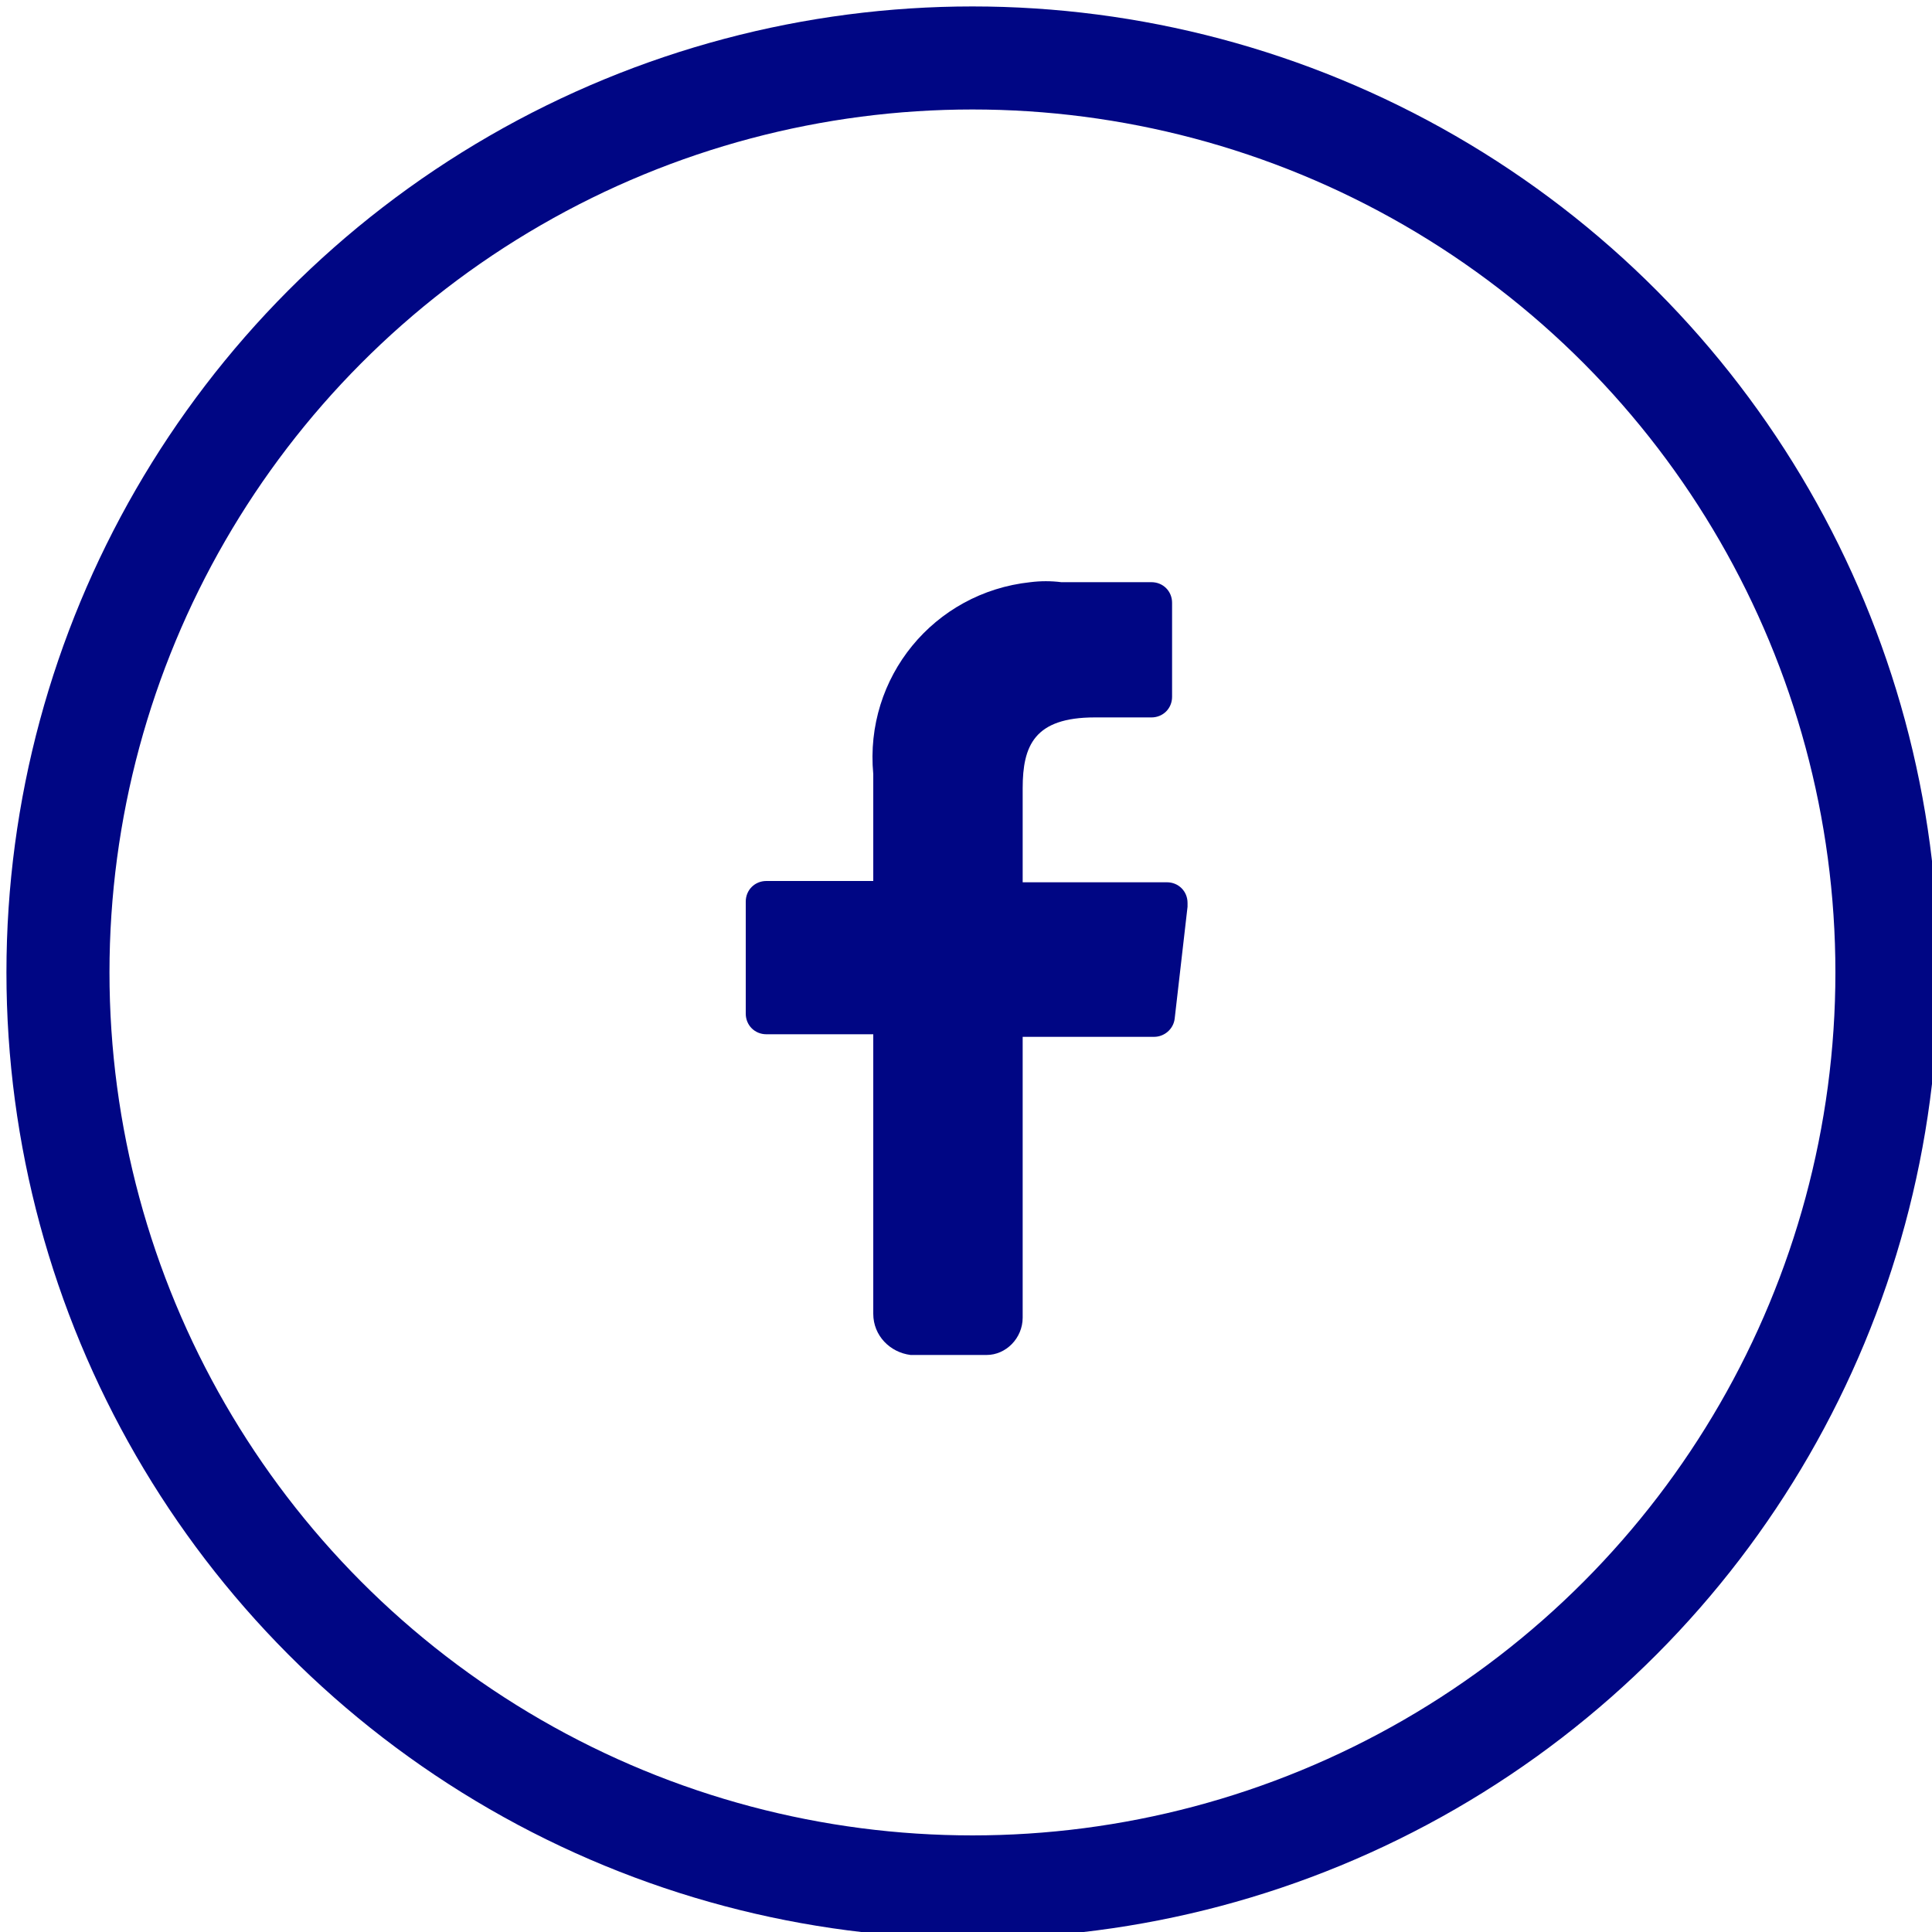
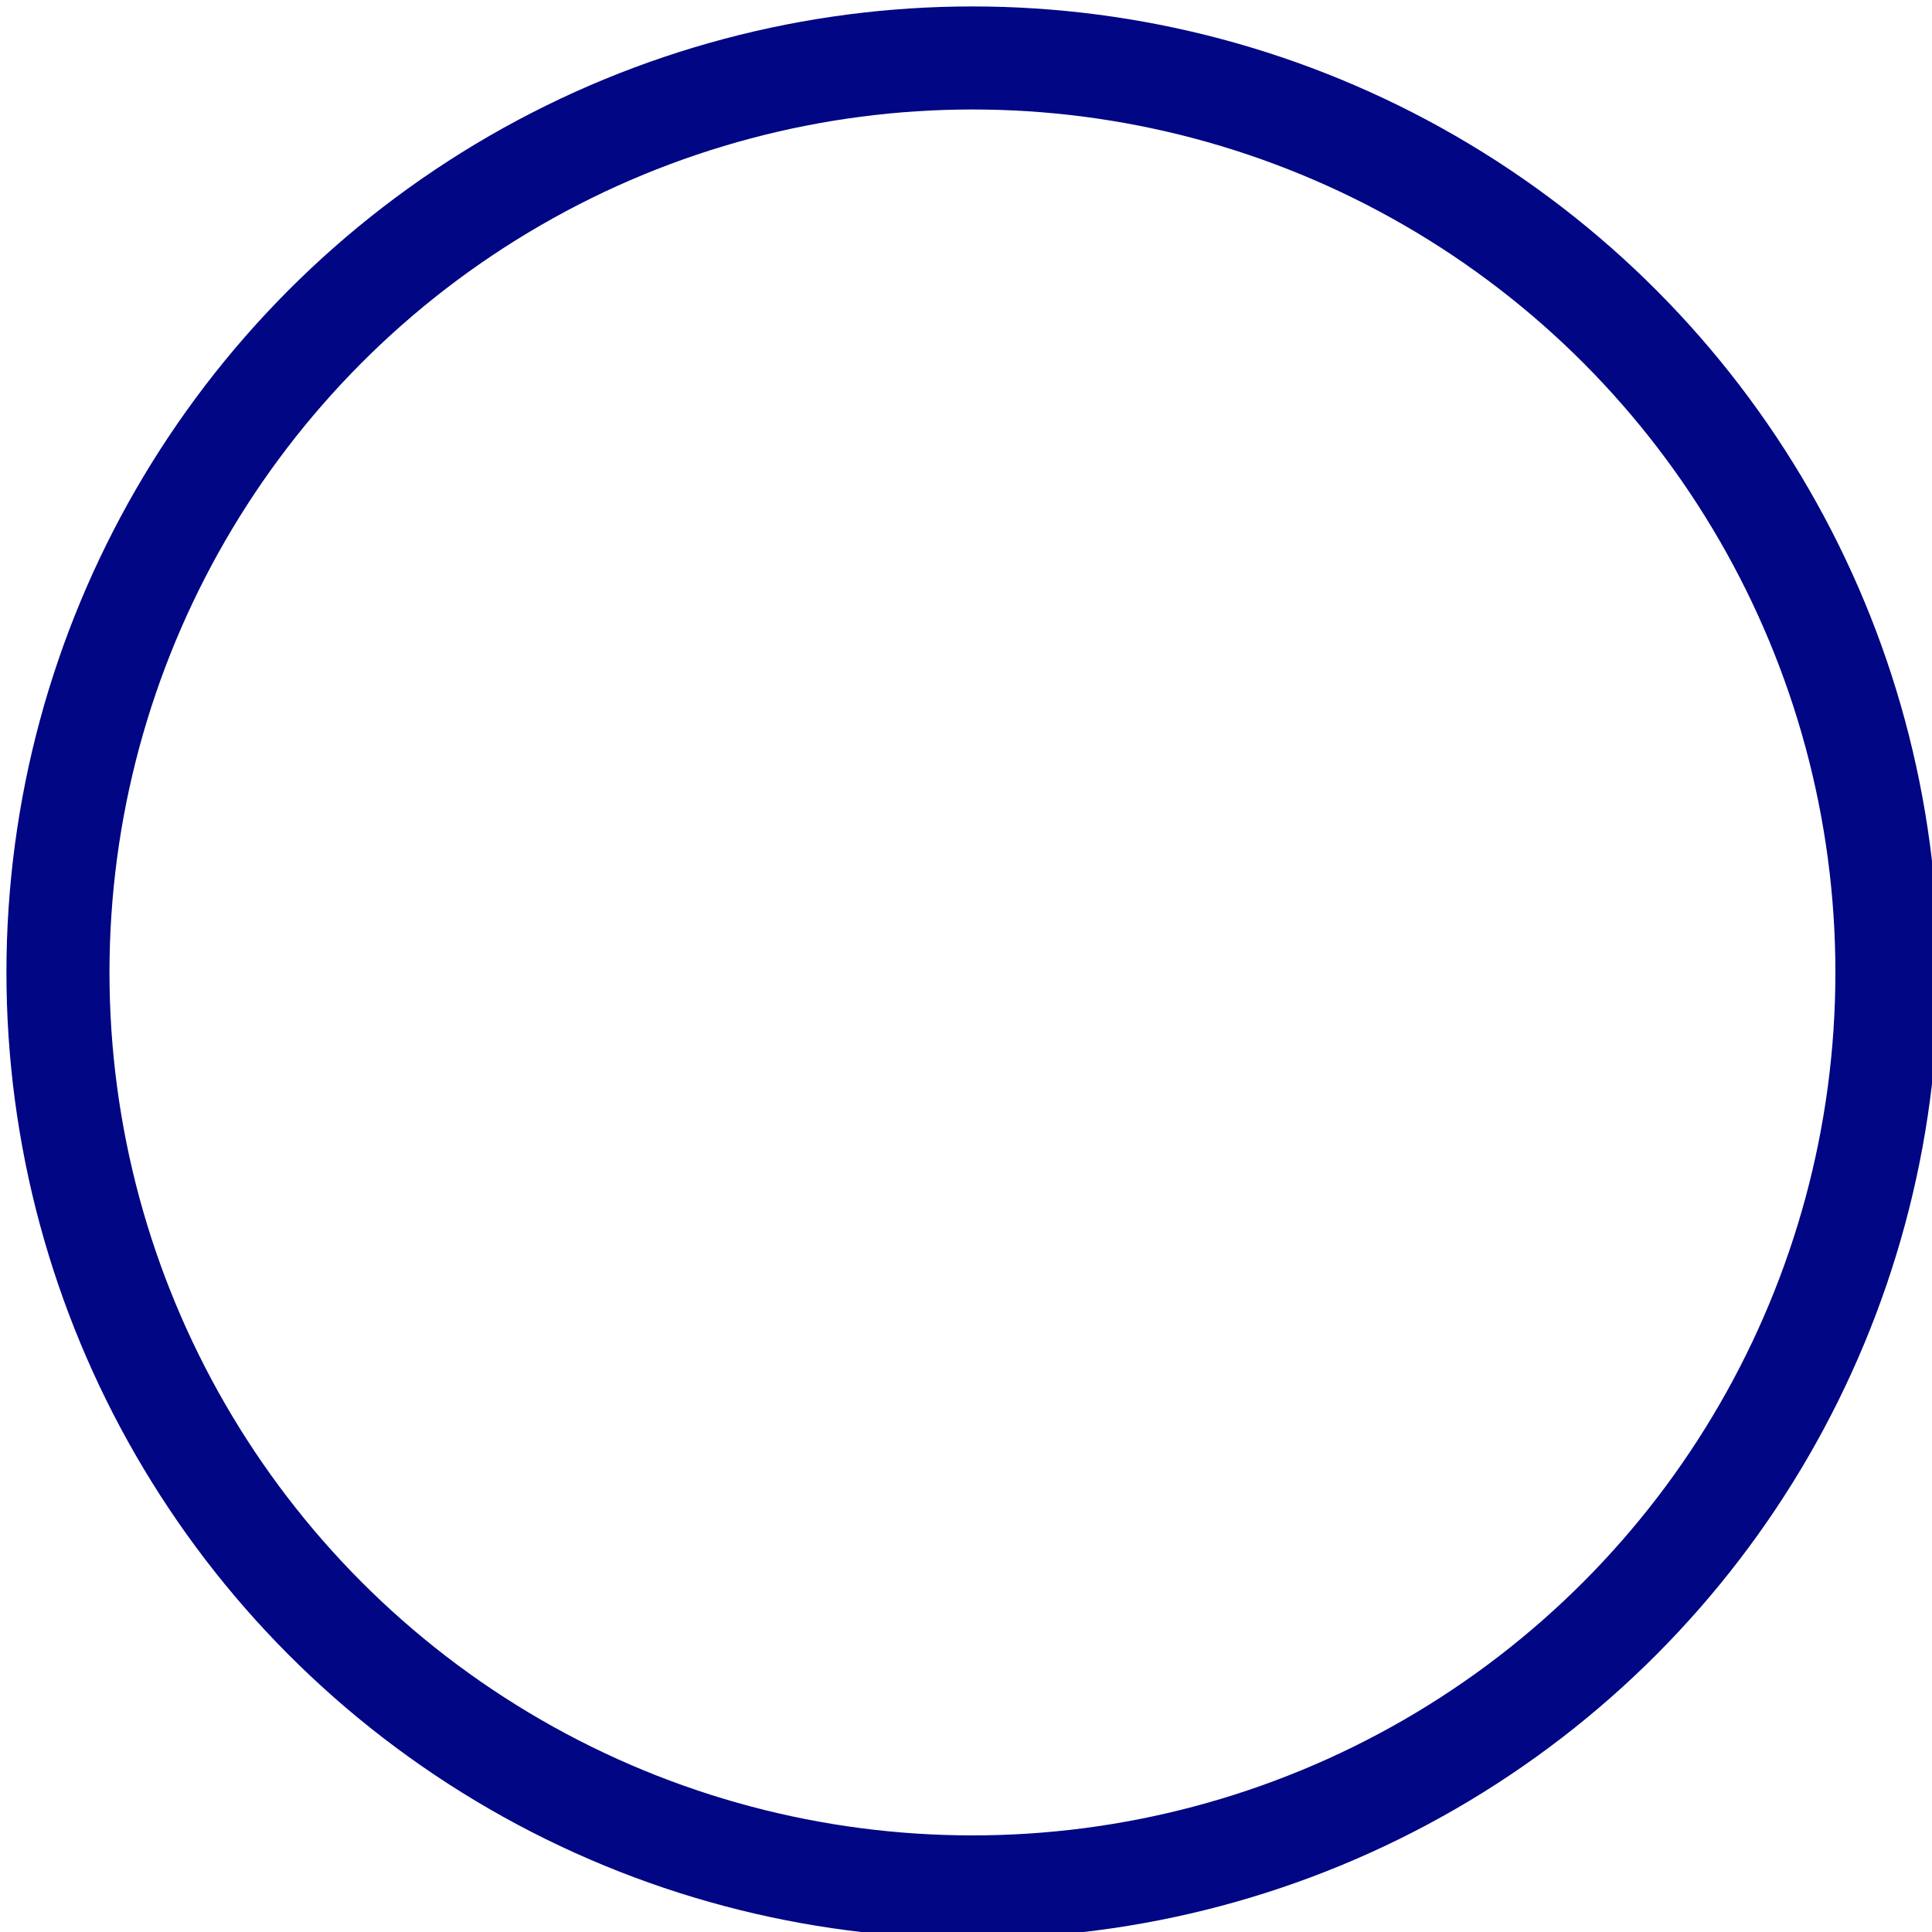
<svg xmlns="http://www.w3.org/2000/svg" id="Calque_1" x="0px" y="0px" viewBox="0 0 150 150" style="enable-background:new 0 0 150 150;" xml:space="preserve">
  <style type="text/css"> .st0{fill:#000684;} .st1{fill:none;stroke:#000684;stroke-width:8;stroke-miterlimit:10;}</style>
-   <path class="st0" d="M67.8,102V80.3h-8.3c-0.9,0-1.6-0.7-1.6-1.6l0,0V70c0-0.9,0.7-1.6,1.6-1.6l0,0h8.3v-8.3 c-0.7-7.5,4.7-14.1,12.2-14.9c0.8-0.1,1.6-0.1,2.4,0h7c0.9,0,1.6,0.7,1.6,1.6v7.3c0,0.9-0.7,1.6-1.6,1.6H85c-4.7,0-5.6,2.2-5.6,5.5 v7.3h11.2c0.9,0,1.6,0.7,1.6,1.6c0,0.1,0,0.1,0,0.3l-1,8.7c-0.1,0.8-0.8,1.4-1.6,1.4H79.4v21.8c0,1.6-1.3,2.9-2.8,2.9h-0.1h-5.8 C69.1,105,67.8,103.7,67.8,102L67.8,102" />
  <circle class="st1" cx="75.5" cy="75.5" r="71" />
</svg>